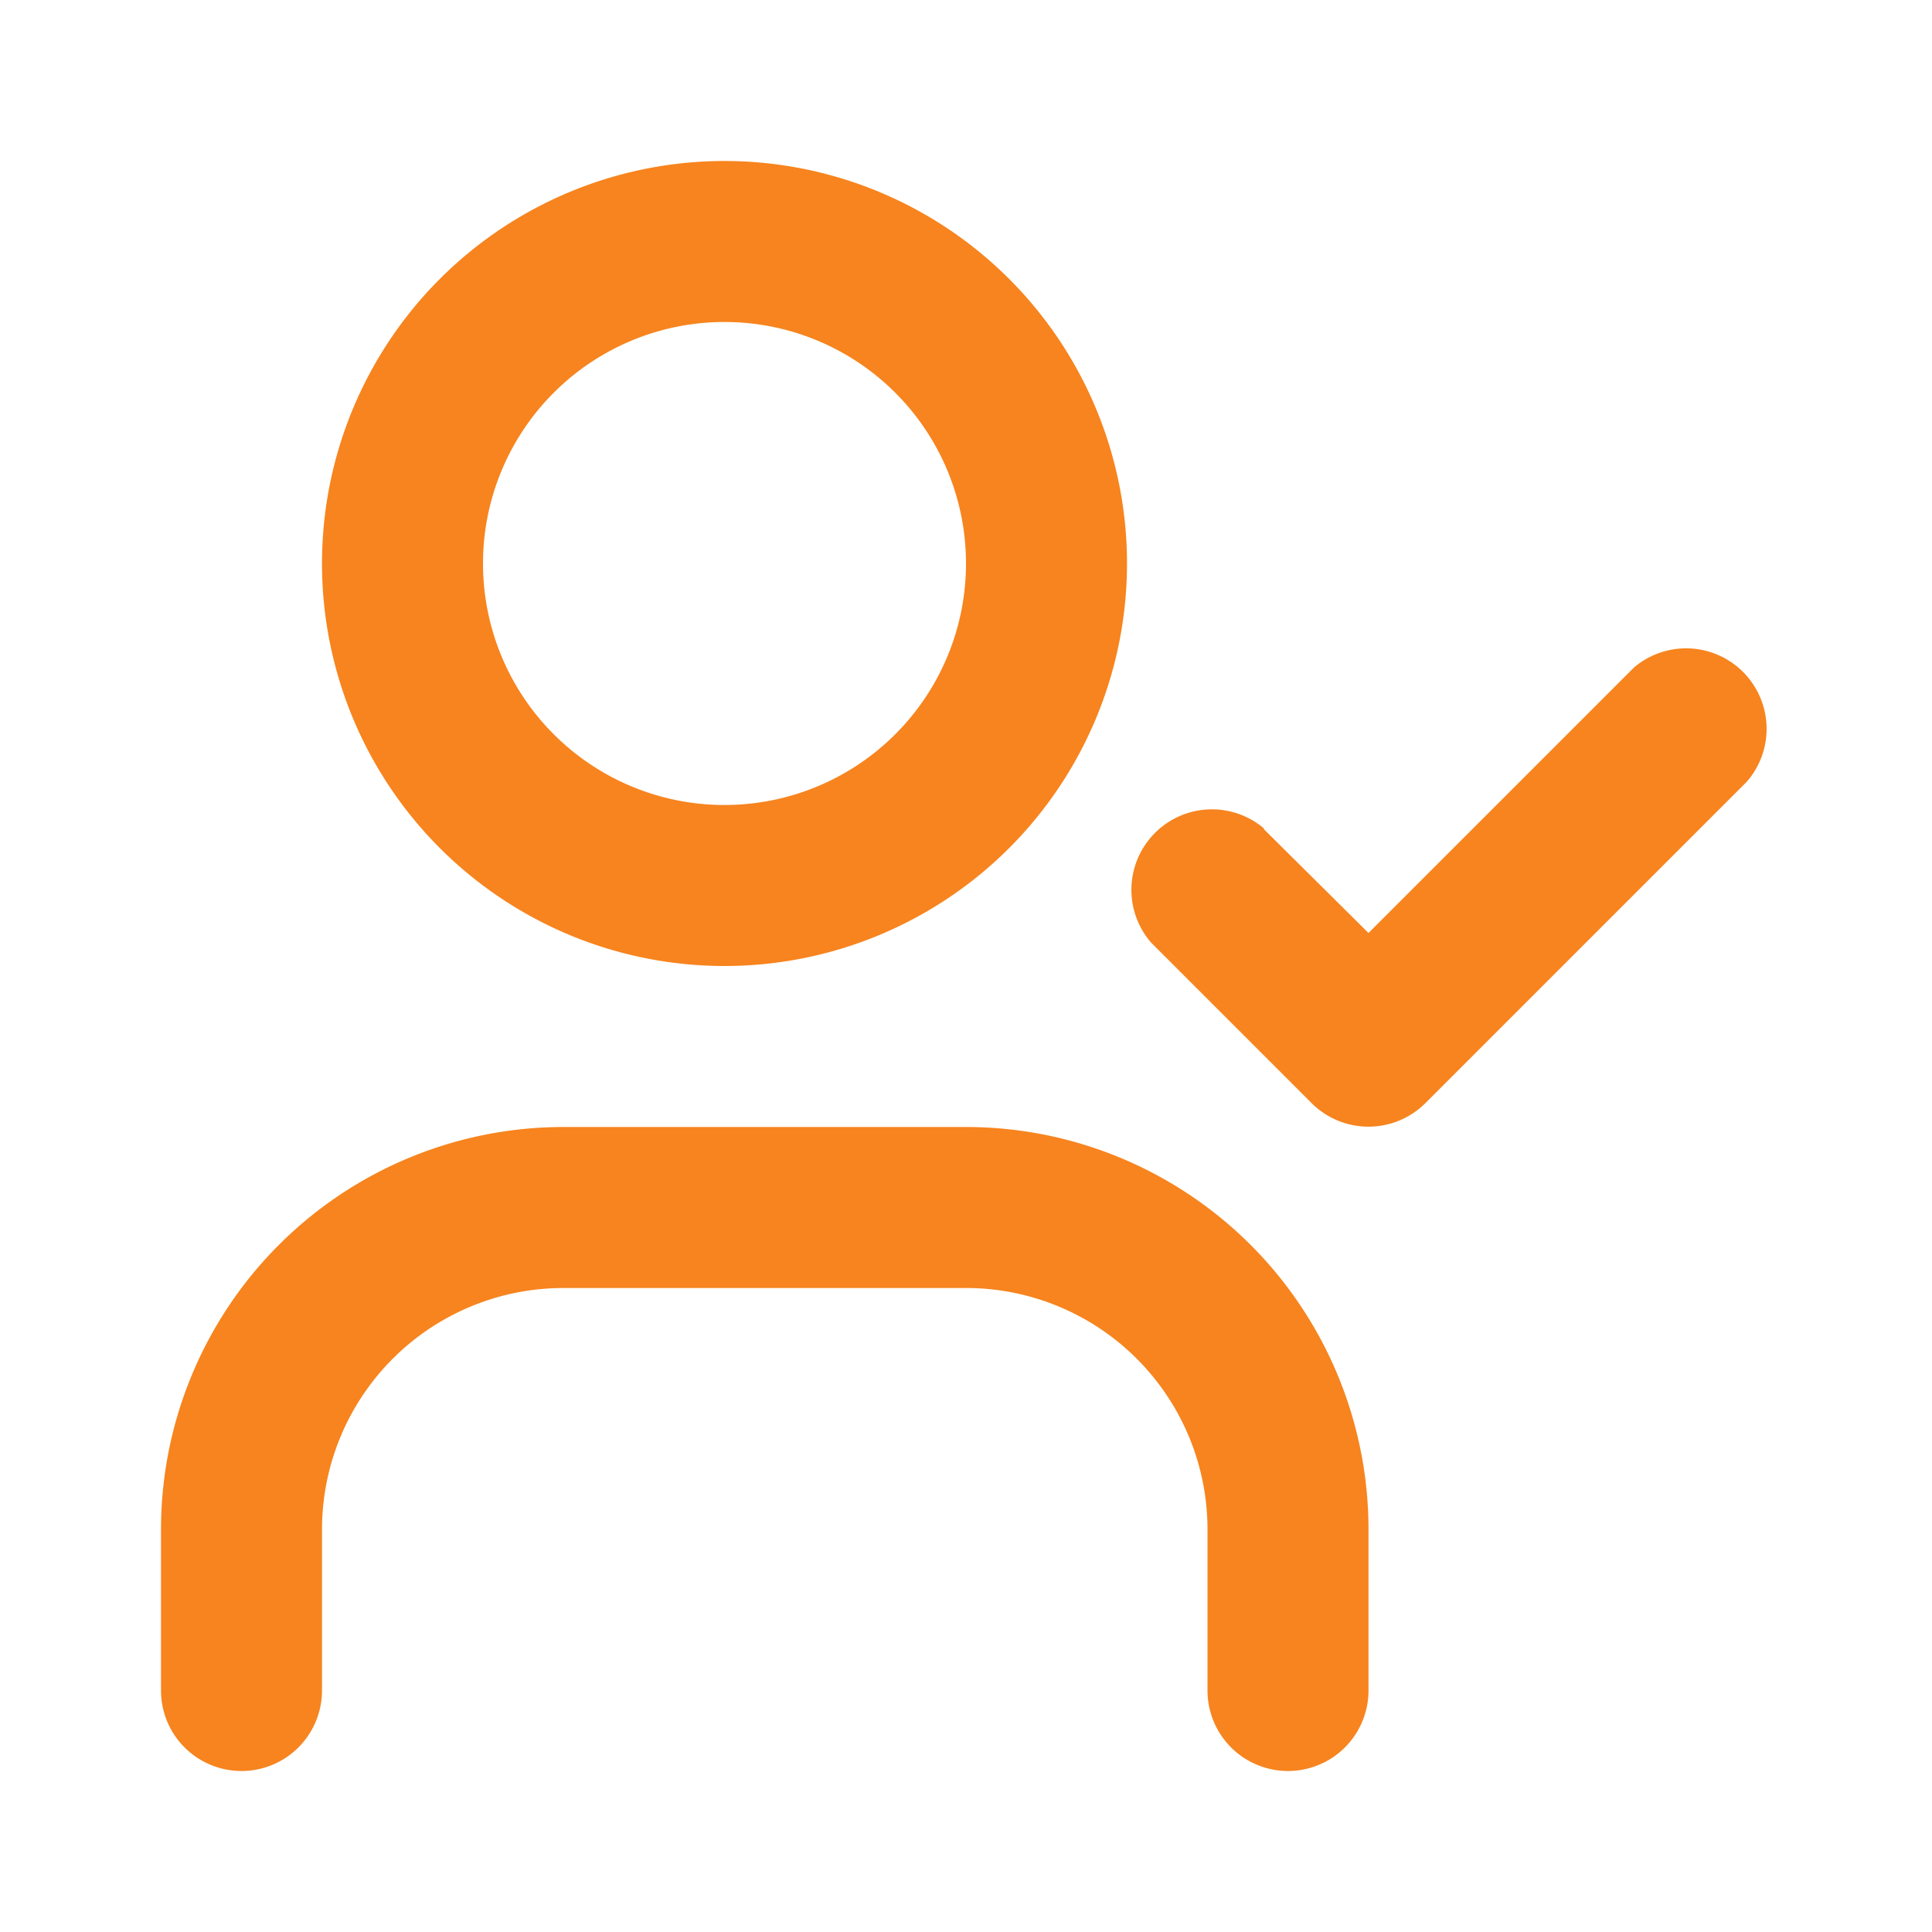
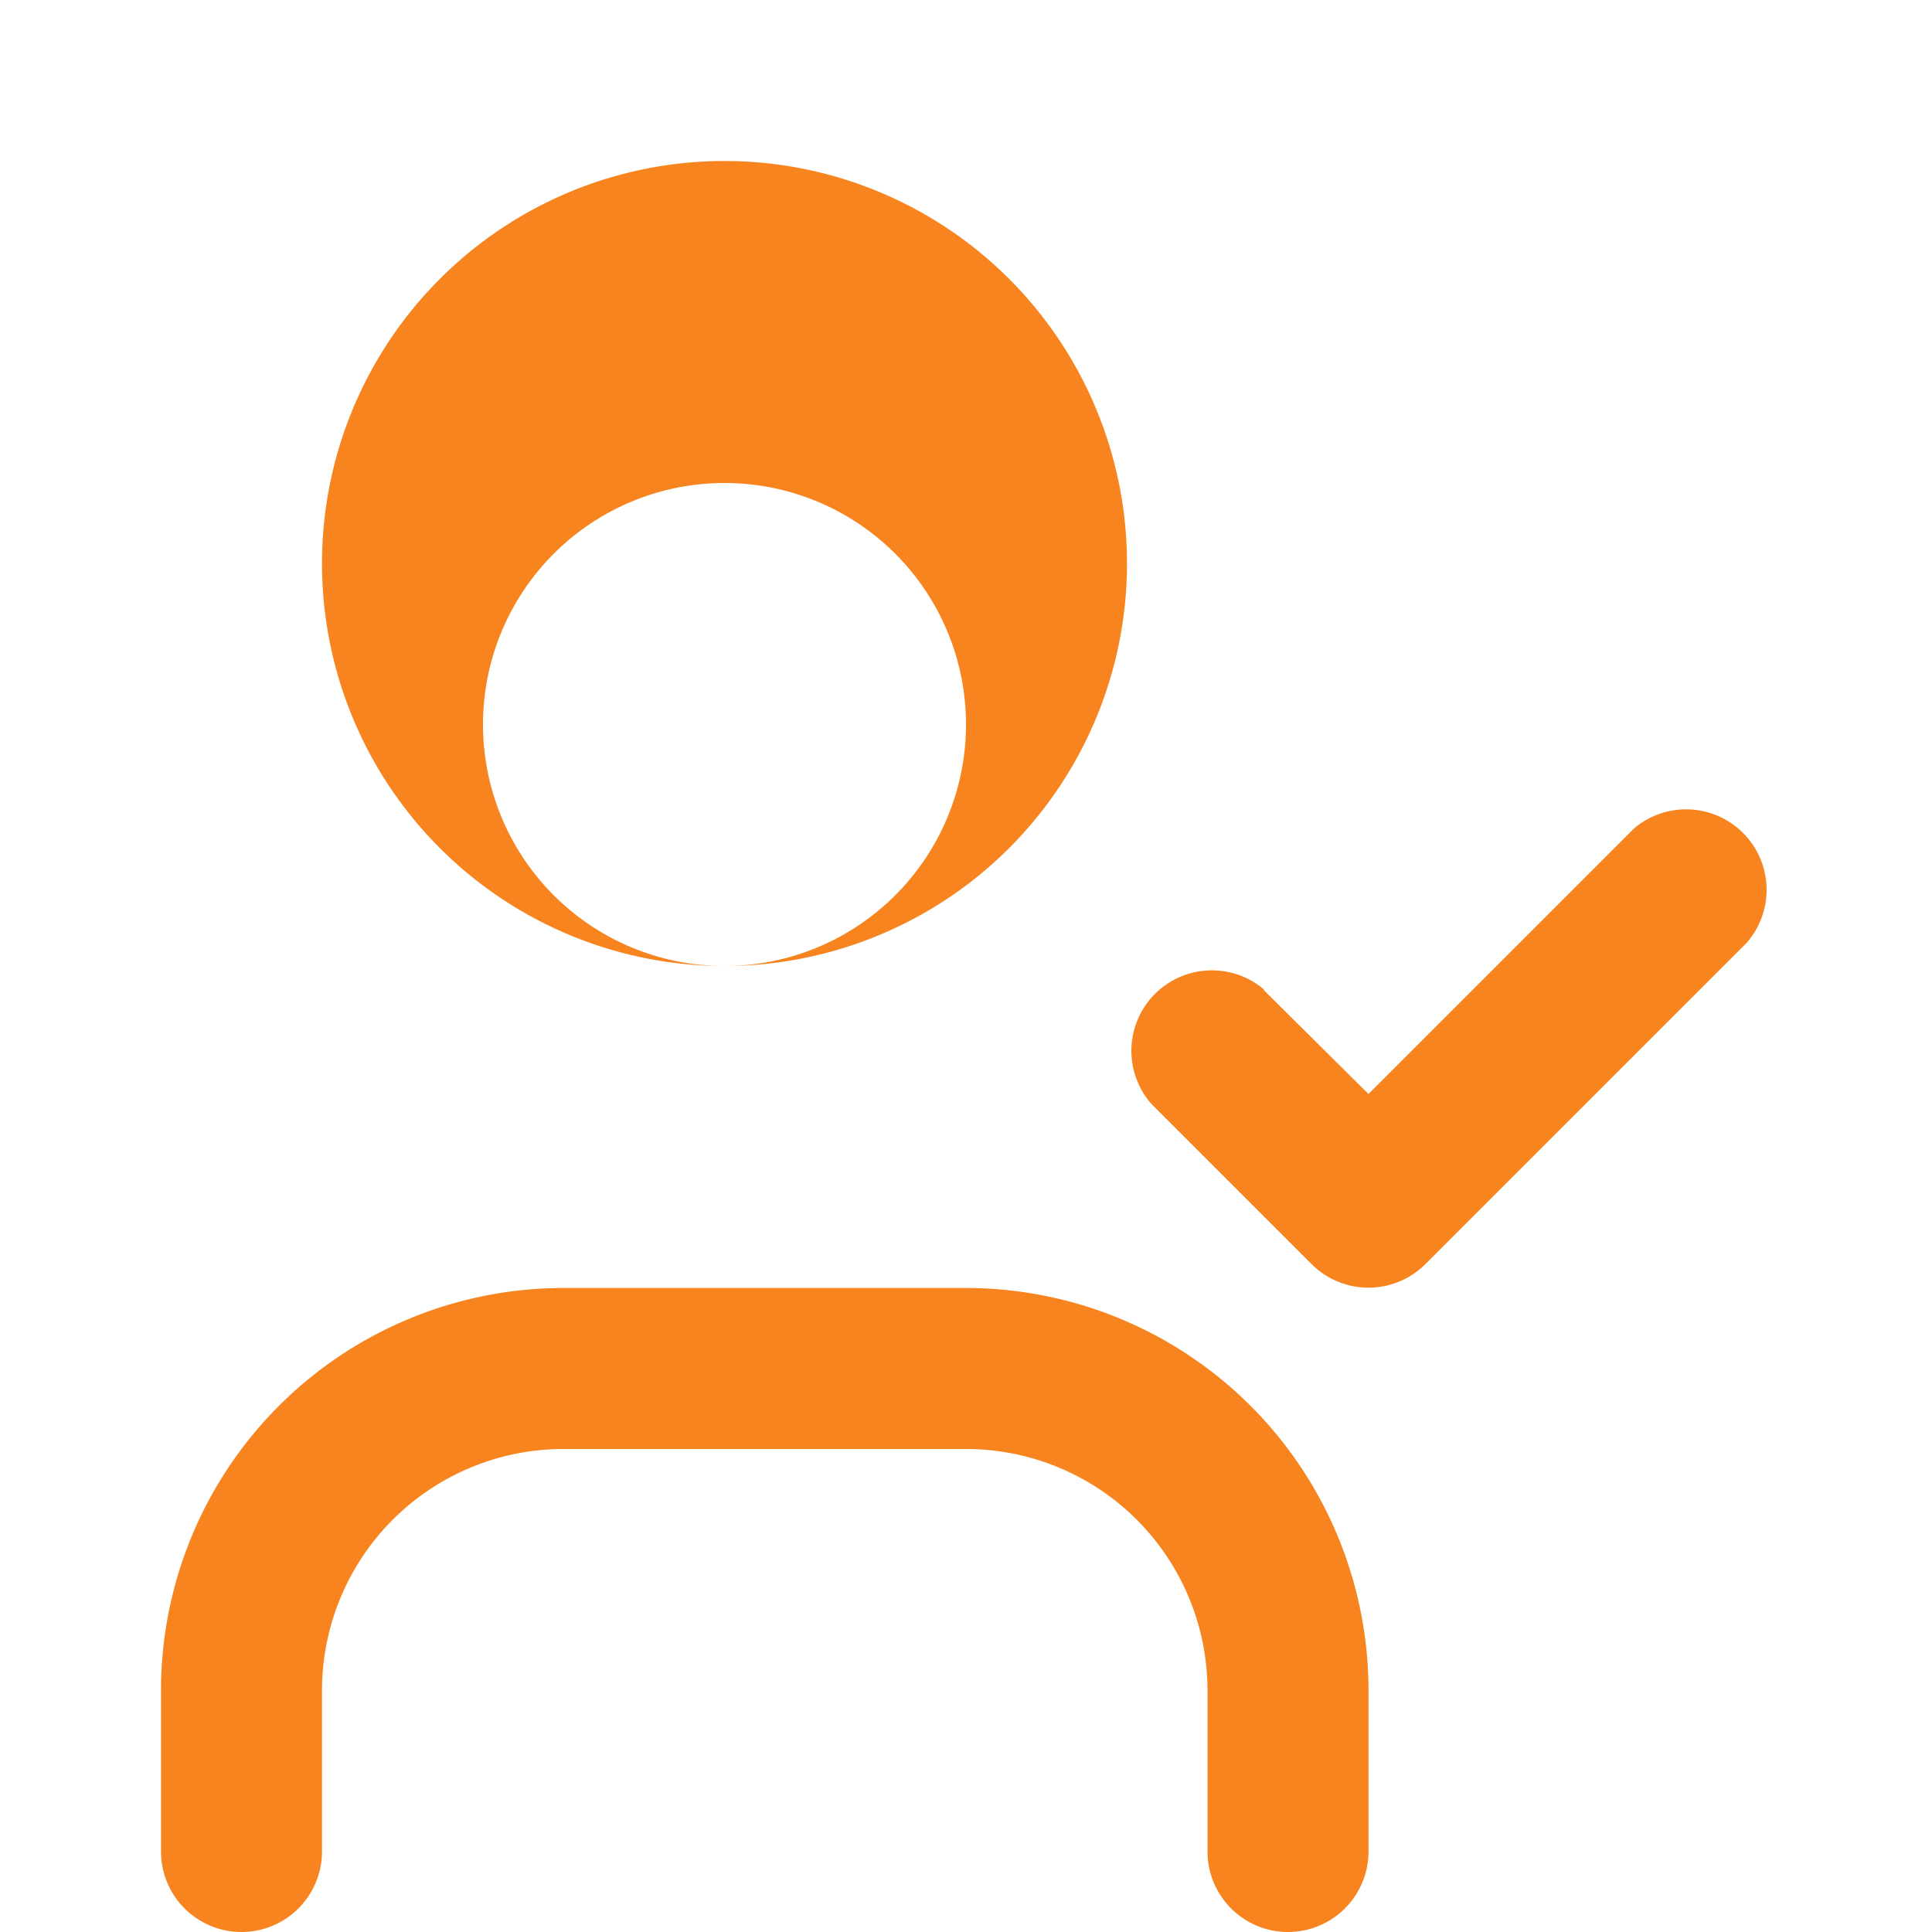
<svg xmlns="http://www.w3.org/2000/svg" viewBox="0 0 24 24" width="100%" height="100%" style="fill: #f7841e;">
-   <path class="heroicon-ui" d="M9 12A5 5 0 1 1 9 2a5 5 0 0 1 0 10zm0-2a3 3 0 1 0 0-6 3 3 0 0 0 0 6zm8 11a1 1 0 0 1-2 0v-2a3 3 0 0 0-3-3H7a3 3 0 0 0-3 3v2a1 1 0 0 1-2 0v-2a5 5 0 0 1 5-5h5a5 5 0 0 1 5 5v2zm-1.3-10.7l1.3 1.29 3.3-3.3a1 1 0 0 1 1.4 1.42l-4 4a1 1 0 0 1-1.4 0l-2-2a1 1 0 0 1 1.4-1.42z" />
+   <path class="heroicon-ui" d="M9 12A5 5 0 1 1 9 2a5 5 0 0 1 0 10za3 3 0 1 0 0-6 3 3 0 0 0 0 6zm8 11a1 1 0 0 1-2 0v-2a3 3 0 0 0-3-3H7a3 3 0 0 0-3 3v2a1 1 0 0 1-2 0v-2a5 5 0 0 1 5-5h5a5 5 0 0 1 5 5v2zm-1.3-10.7l1.3 1.29 3.3-3.3a1 1 0 0 1 1.4 1.42l-4 4a1 1 0 0 1-1.4 0l-2-2a1 1 0 0 1 1.4-1.42z" />
</svg>